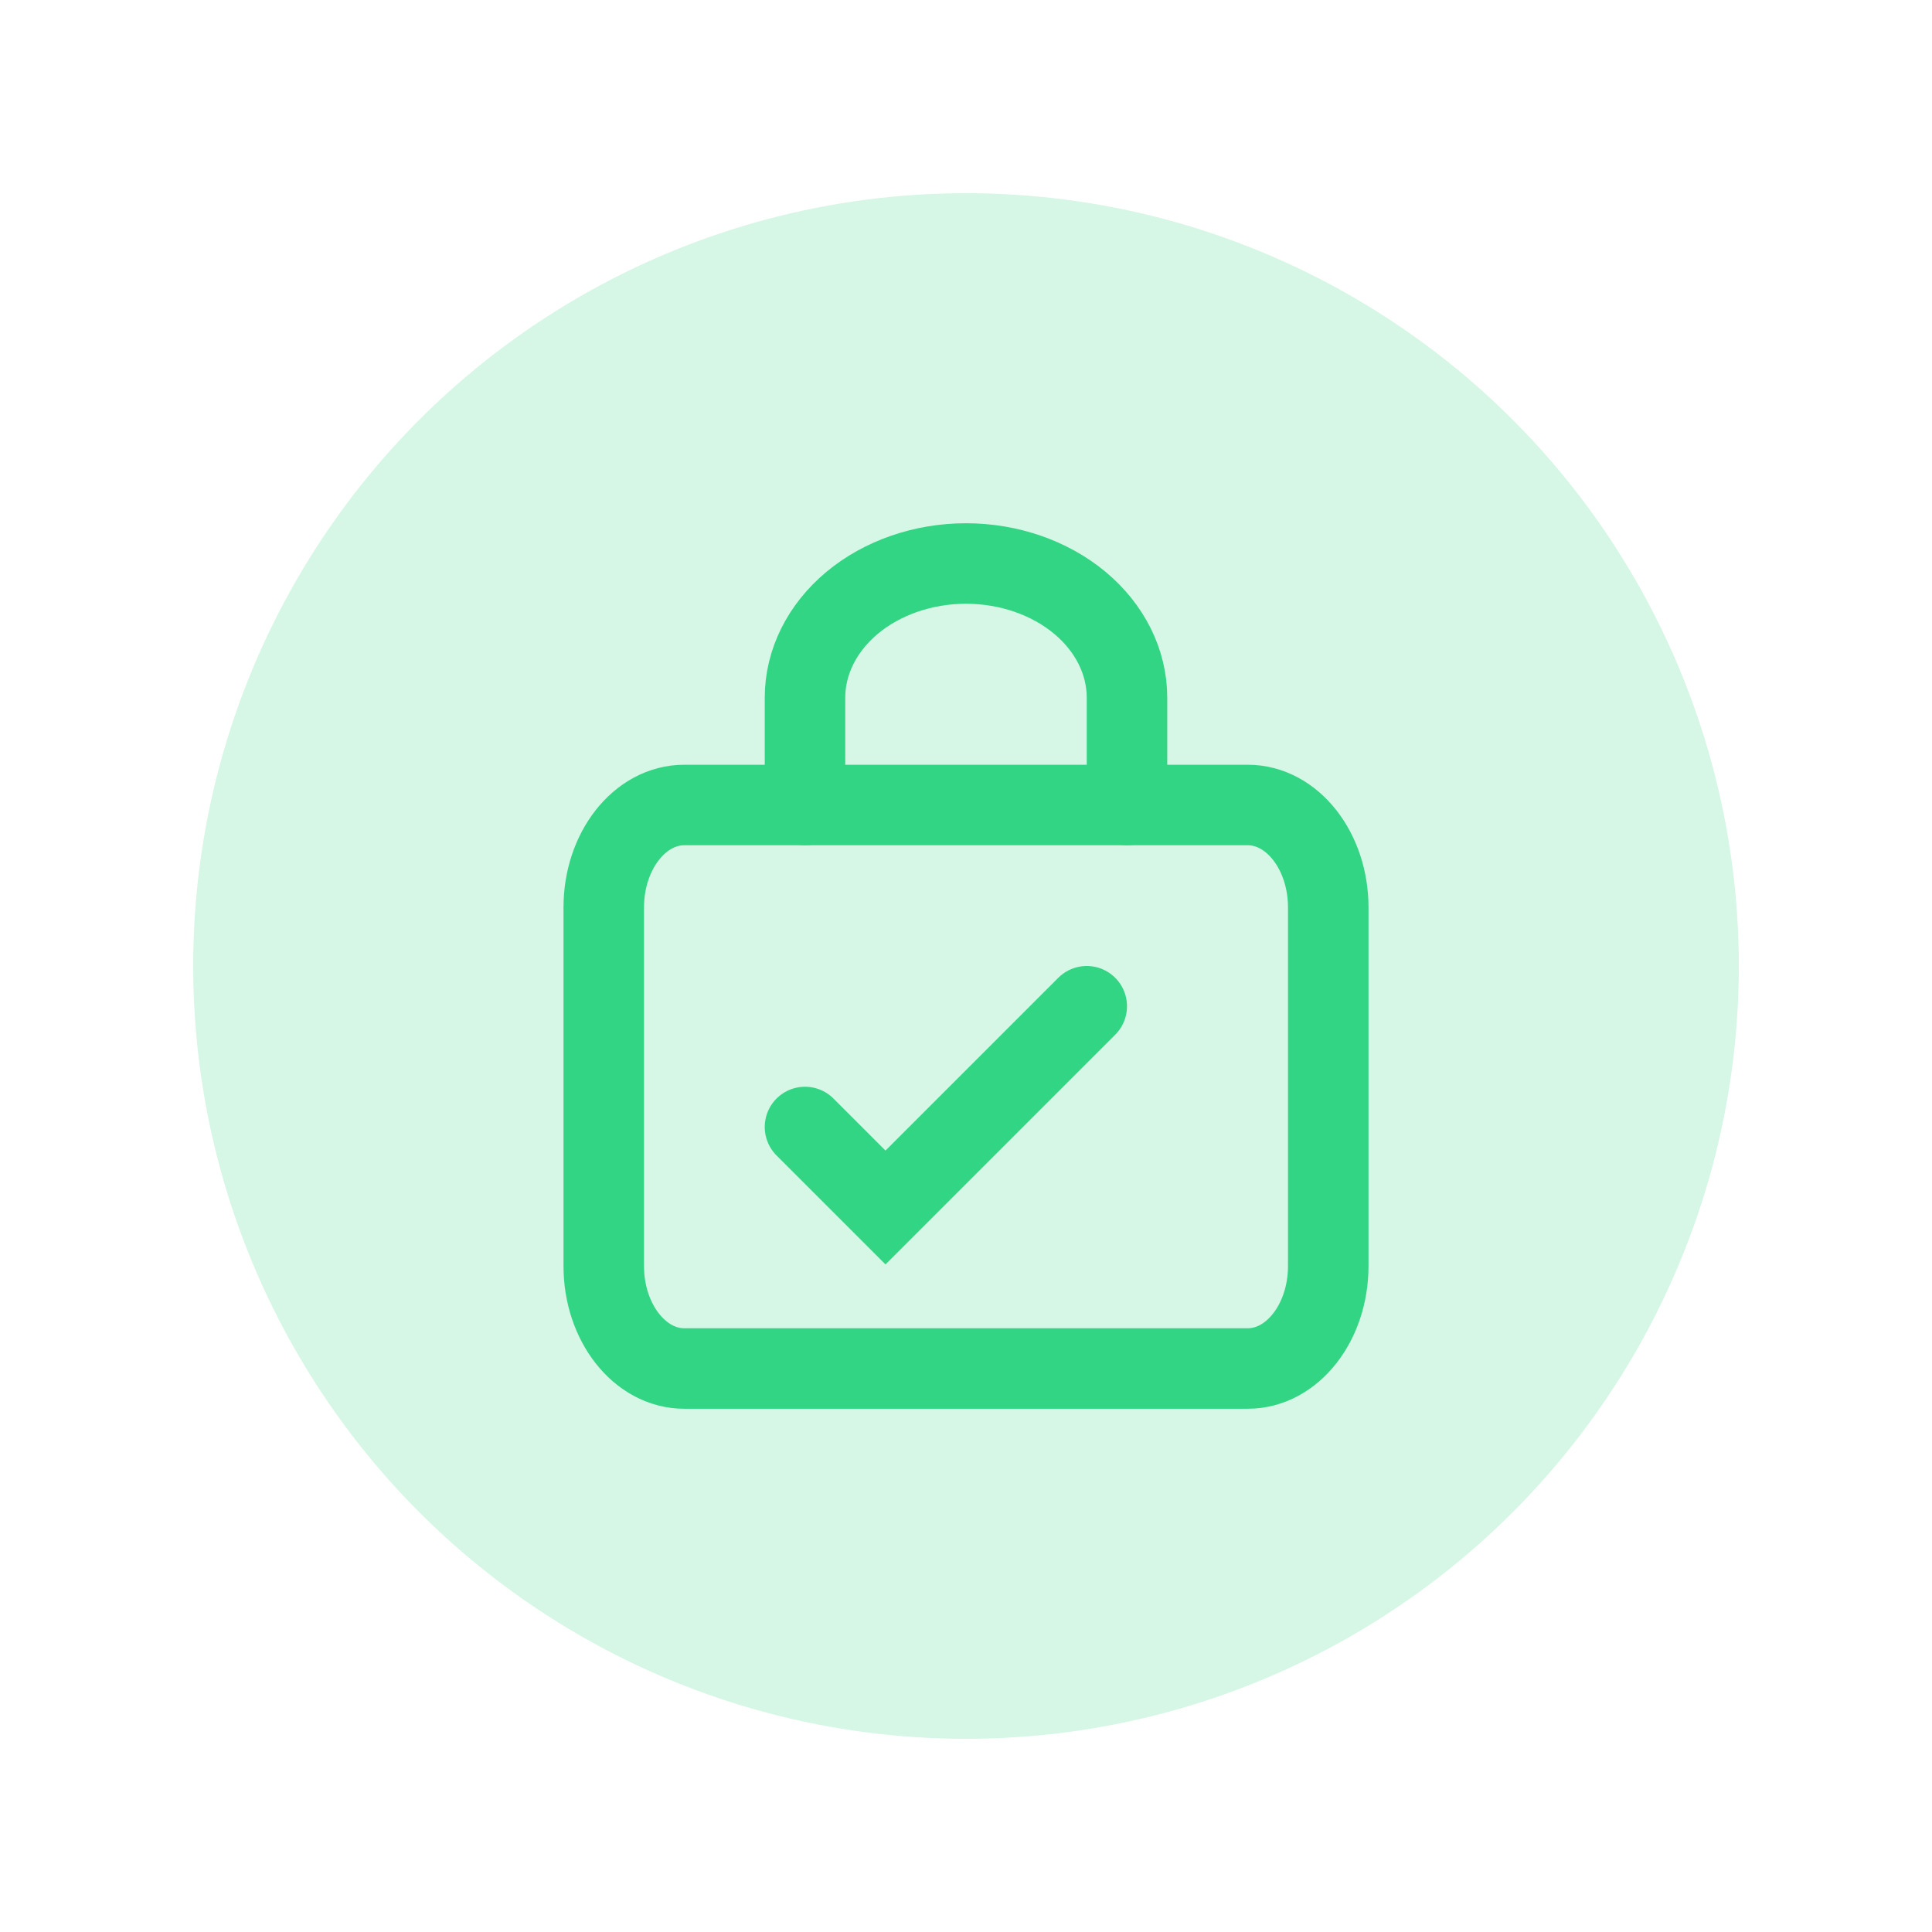
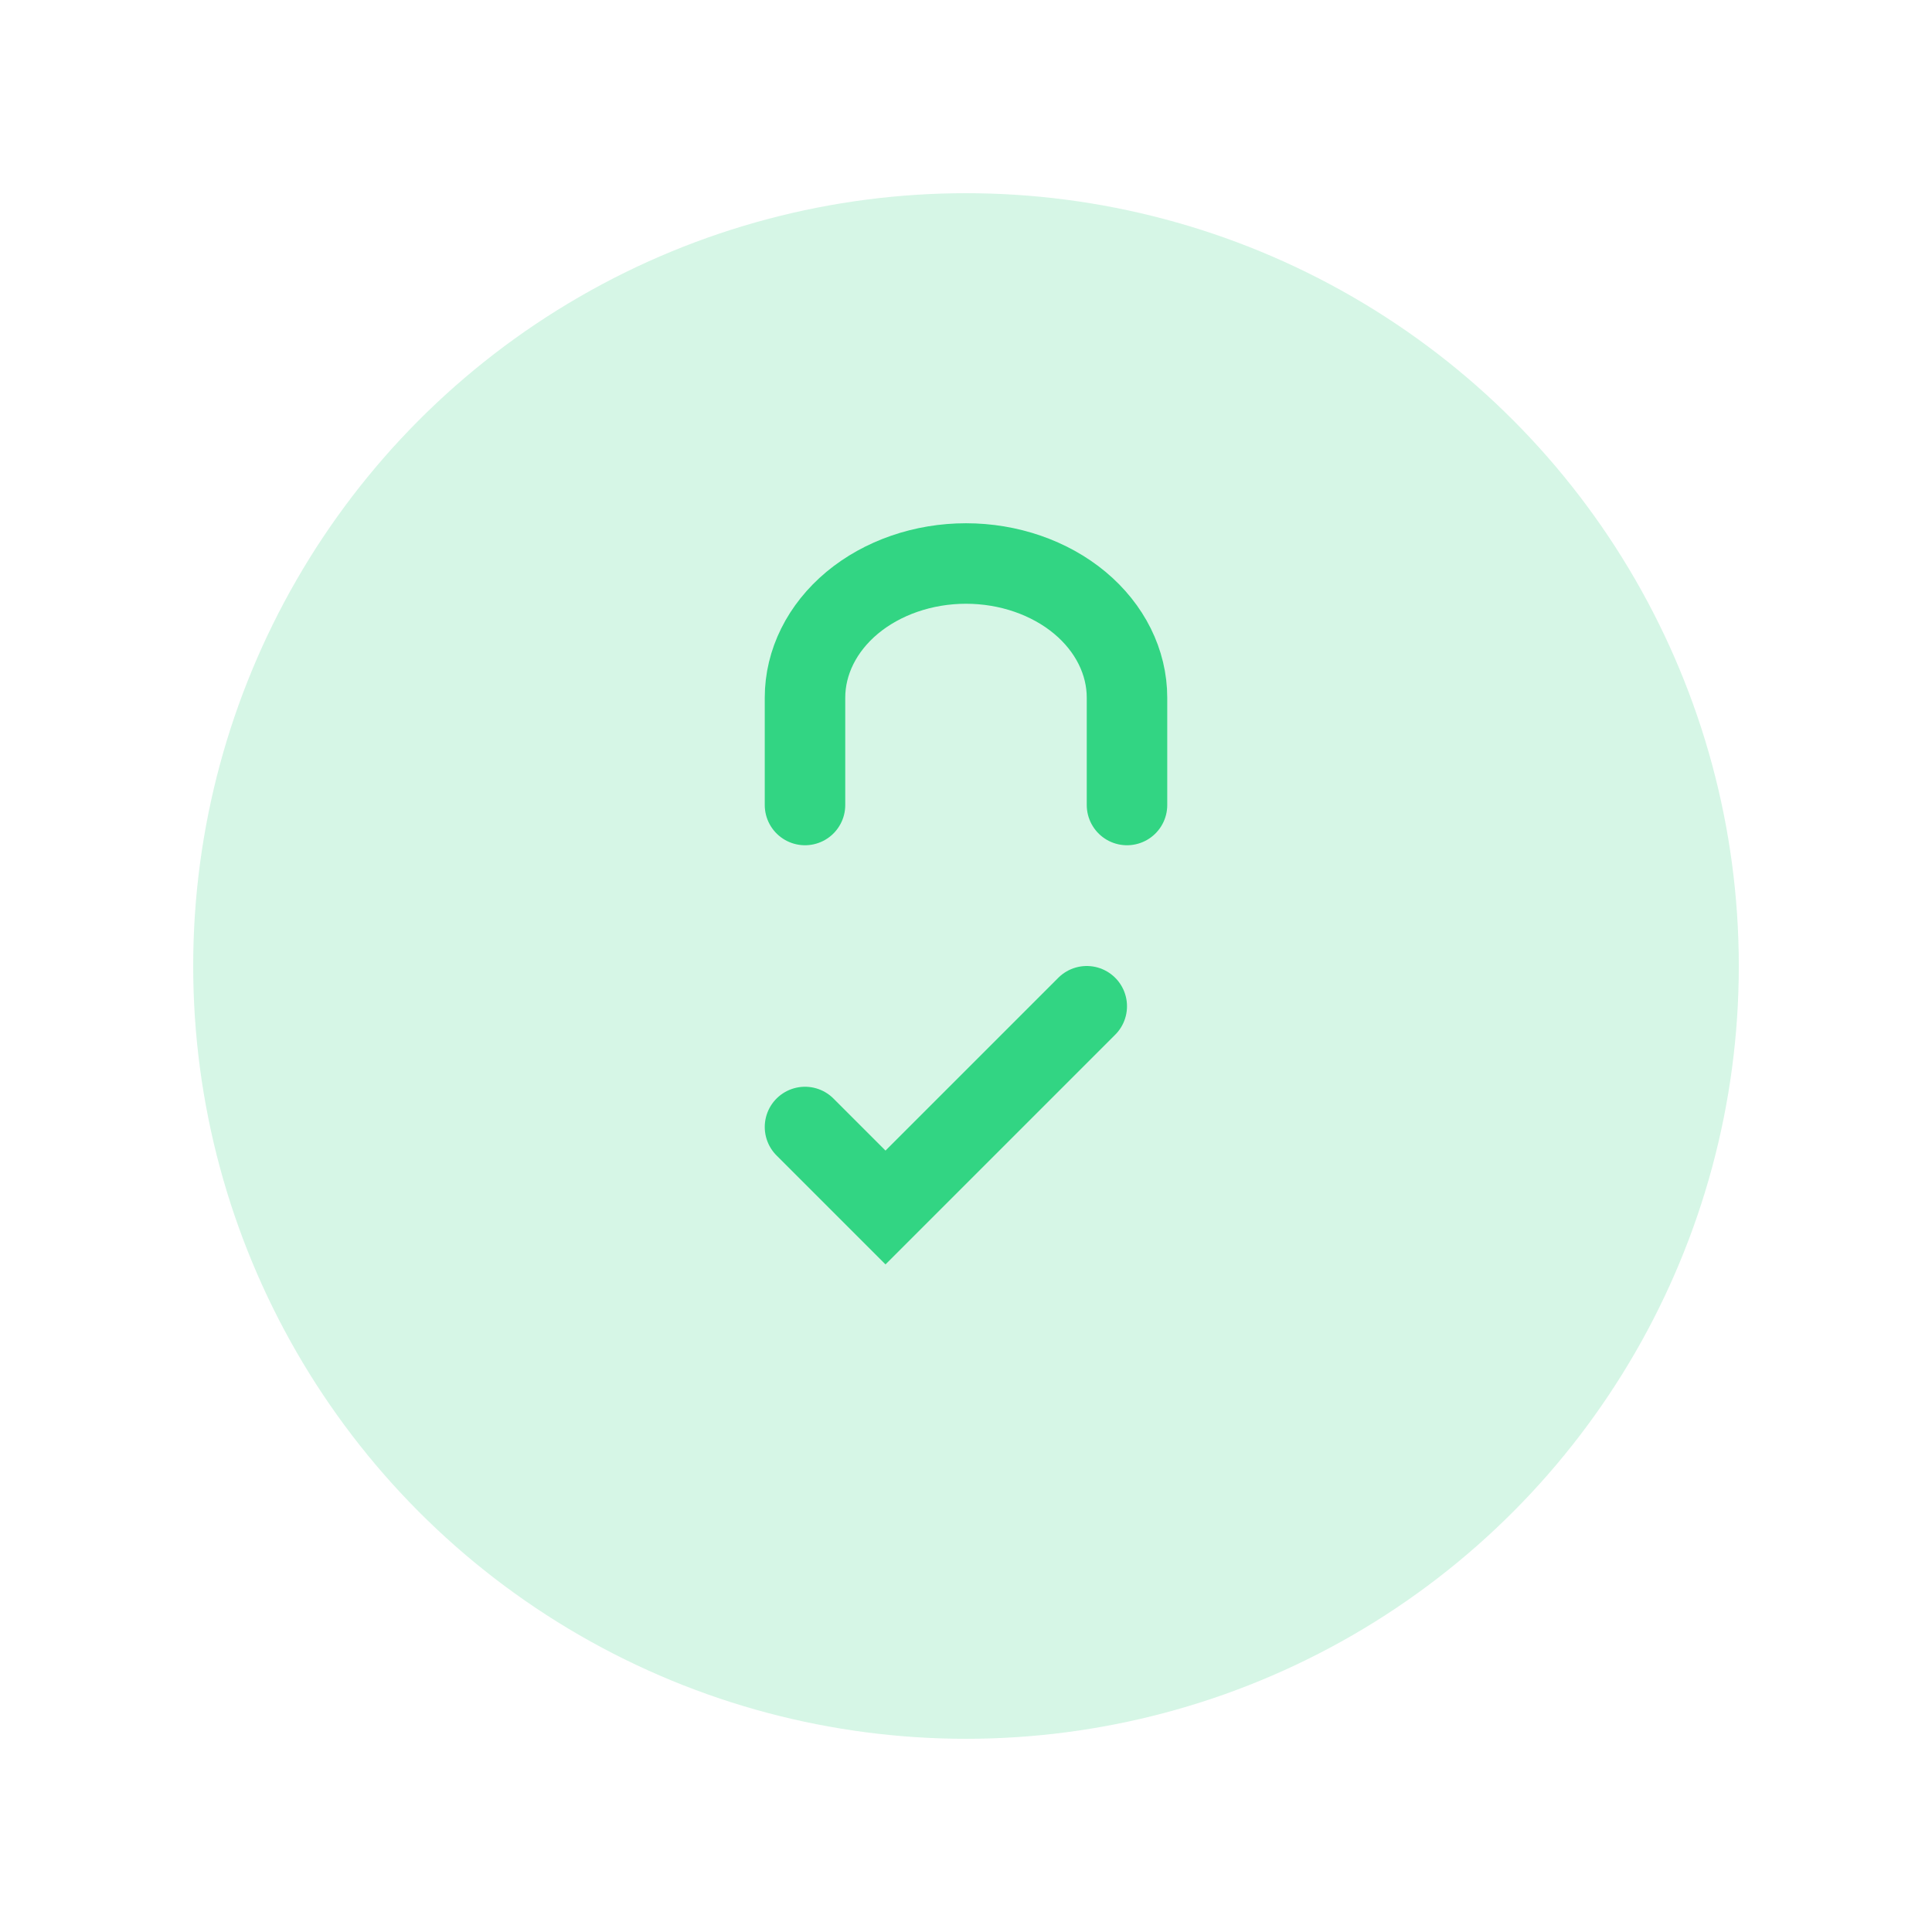
<svg xmlns="http://www.w3.org/2000/svg" width="24" height="24" viewBox="0 0 24 24" fill="none">
  <circle opacity="0.2" cx="12" cy="12" r="9.6" fill="#32D583" />
-   <path d="M15.5 10H8.5C7.948 10 7.5 10.57 7.5 11.273V15.727C7.5 16.43 7.948 17 8.5 17H15.5C16.052 17 16.5 16.43 16.5 15.727V11.273C16.5 10.57 16.052 10 15.5 10Z" stroke="#32D583" stroke-linecap="round" stroke-linejoin="round" />
  <path d="M10 10V8.667C10 8.225 10.211 7.801 10.586 7.488C10.961 7.176 11.47 7 12 7C12.53 7 13.039 7.176 13.414 7.488C13.789 7.801 14 8.225 14 8.667V10" stroke="#32D583" stroke-linecap="round" stroke-linejoin="round" />
  <path d="M10 14L11 15L13.5 12.5" stroke="#32D583" stroke-linecap="round" />
</svg>